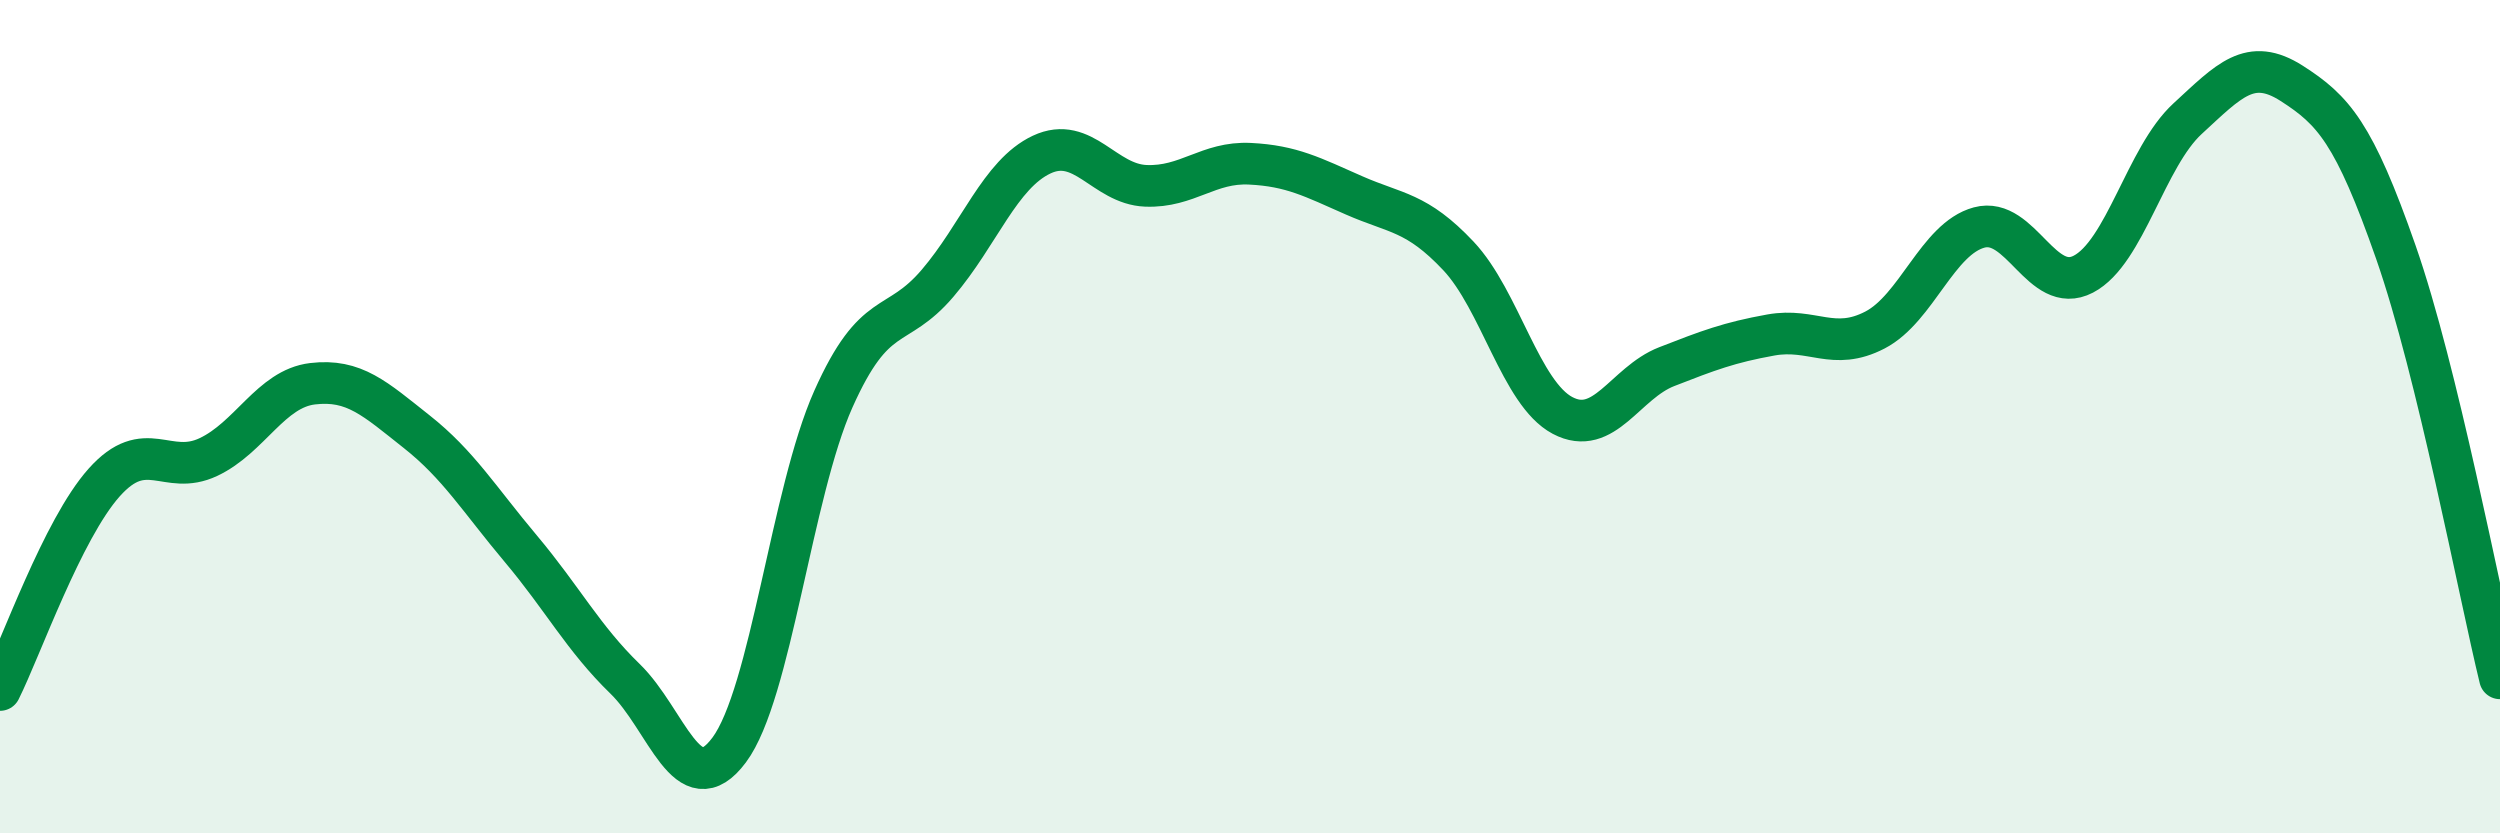
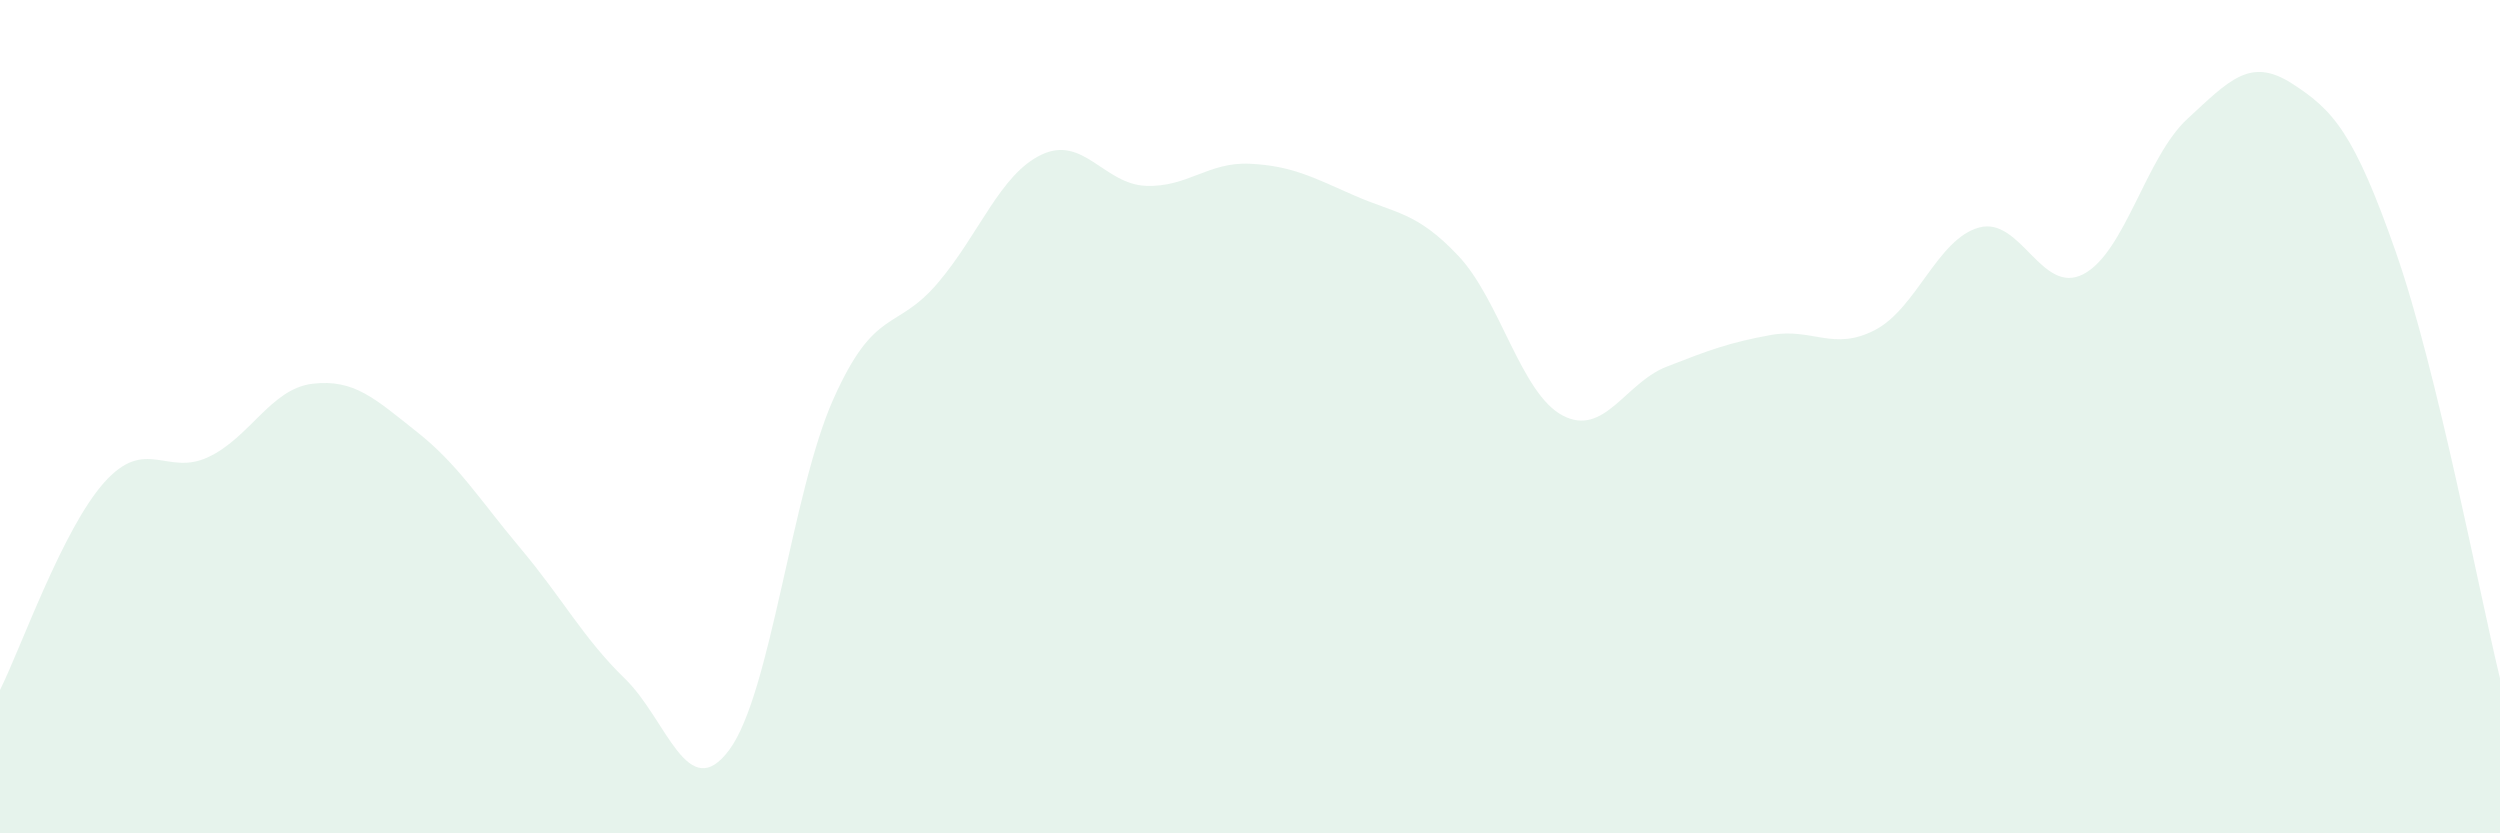
<svg xmlns="http://www.w3.org/2000/svg" width="60" height="20" viewBox="0 0 60 20">
  <path d="M 0,16.56 C 0.5,15.56 1.5,12.7 2.5,11.58 C 3.5,10.46 4,11.44 5,10.97 C 6,10.5 6.5,9.33 7.5,9.21 C 8.5,9.09 9,9.57 10,10.36 C 11,11.15 11.5,11.98 12.5,13.17 C 13.5,14.36 14,15.32 15,16.29 C 16,17.26 16.5,19.34 17.5,18 C 18.5,16.66 19,11.82 20,9.58 C 21,7.34 21.5,7.97 22.5,6.8 C 23.5,5.63 24,4.18 25,3.71 C 26,3.24 26.5,4.42 27.5,4.46 C 28.5,4.5 29,3.88 30,3.93 C 31,3.98 31.5,4.25 32.5,4.69 C 33.5,5.13 34,5.08 35,6.14 C 36,7.2 36.5,9.44 37.5,9.97 C 38.5,10.5 39,9.19 40,8.8 C 41,8.41 41.5,8.22 42.5,8.04 C 43.5,7.86 44,8.44 45,7.92 C 46,7.4 46.5,5.73 47.5,5.46 C 48.5,5.19 49,7.1 50,6.58 C 51,6.06 51.5,3.77 52.5,2.85 C 53.5,1.93 54,1.36 55,2 C 56,2.64 56.5,3.19 57.5,6.05 C 58.5,8.91 59.5,14.23 60,16.28L60 20L0 20Z" fill="#008740" opacity="0.1" stroke-linecap="round" stroke-linejoin="round" />
-   <path d="M 0,16.56 C 0.5,15.56 1.5,12.7 2.5,11.58 C 3.5,10.46 4,11.44 5,10.97 C 6,10.5 6.5,9.33 7.5,9.21 C 8.5,9.09 9,9.57 10,10.36 C 11,11.15 11.5,11.98 12.5,13.17 C 13.5,14.36 14,15.32 15,16.29 C 16,17.26 16.5,19.34 17.5,18 C 18.5,16.66 19,11.82 20,9.58 C 21,7.34 21.5,7.97 22.5,6.8 C 23.5,5.63 24,4.18 25,3.71 C 26,3.24 26.5,4.42 27.5,4.46 C 28.5,4.5 29,3.88 30,3.93 C 31,3.98 31.5,4.25 32.5,4.69 C 33.5,5.13 34,5.08 35,6.14 C 36,7.2 36.5,9.44 37.5,9.97 C 38.5,10.5 39,9.19 40,8.8 C 41,8.41 41.5,8.22 42.5,8.04 C 43.5,7.86 44,8.44 45,7.92 C 46,7.4 46.5,5.73 47.5,5.46 C 48.5,5.19 49,7.1 50,6.58 C 51,6.06 51.5,3.77 52.5,2.85 C 53.5,1.93 54,1.36 55,2 C 56,2.64 56.5,3.19 57.5,6.05 C 58.5,8.91 59.5,14.23 60,16.28" stroke="#008740" stroke-width="1" fill="none" stroke-linecap="round" stroke-linejoin="round" />
</svg>